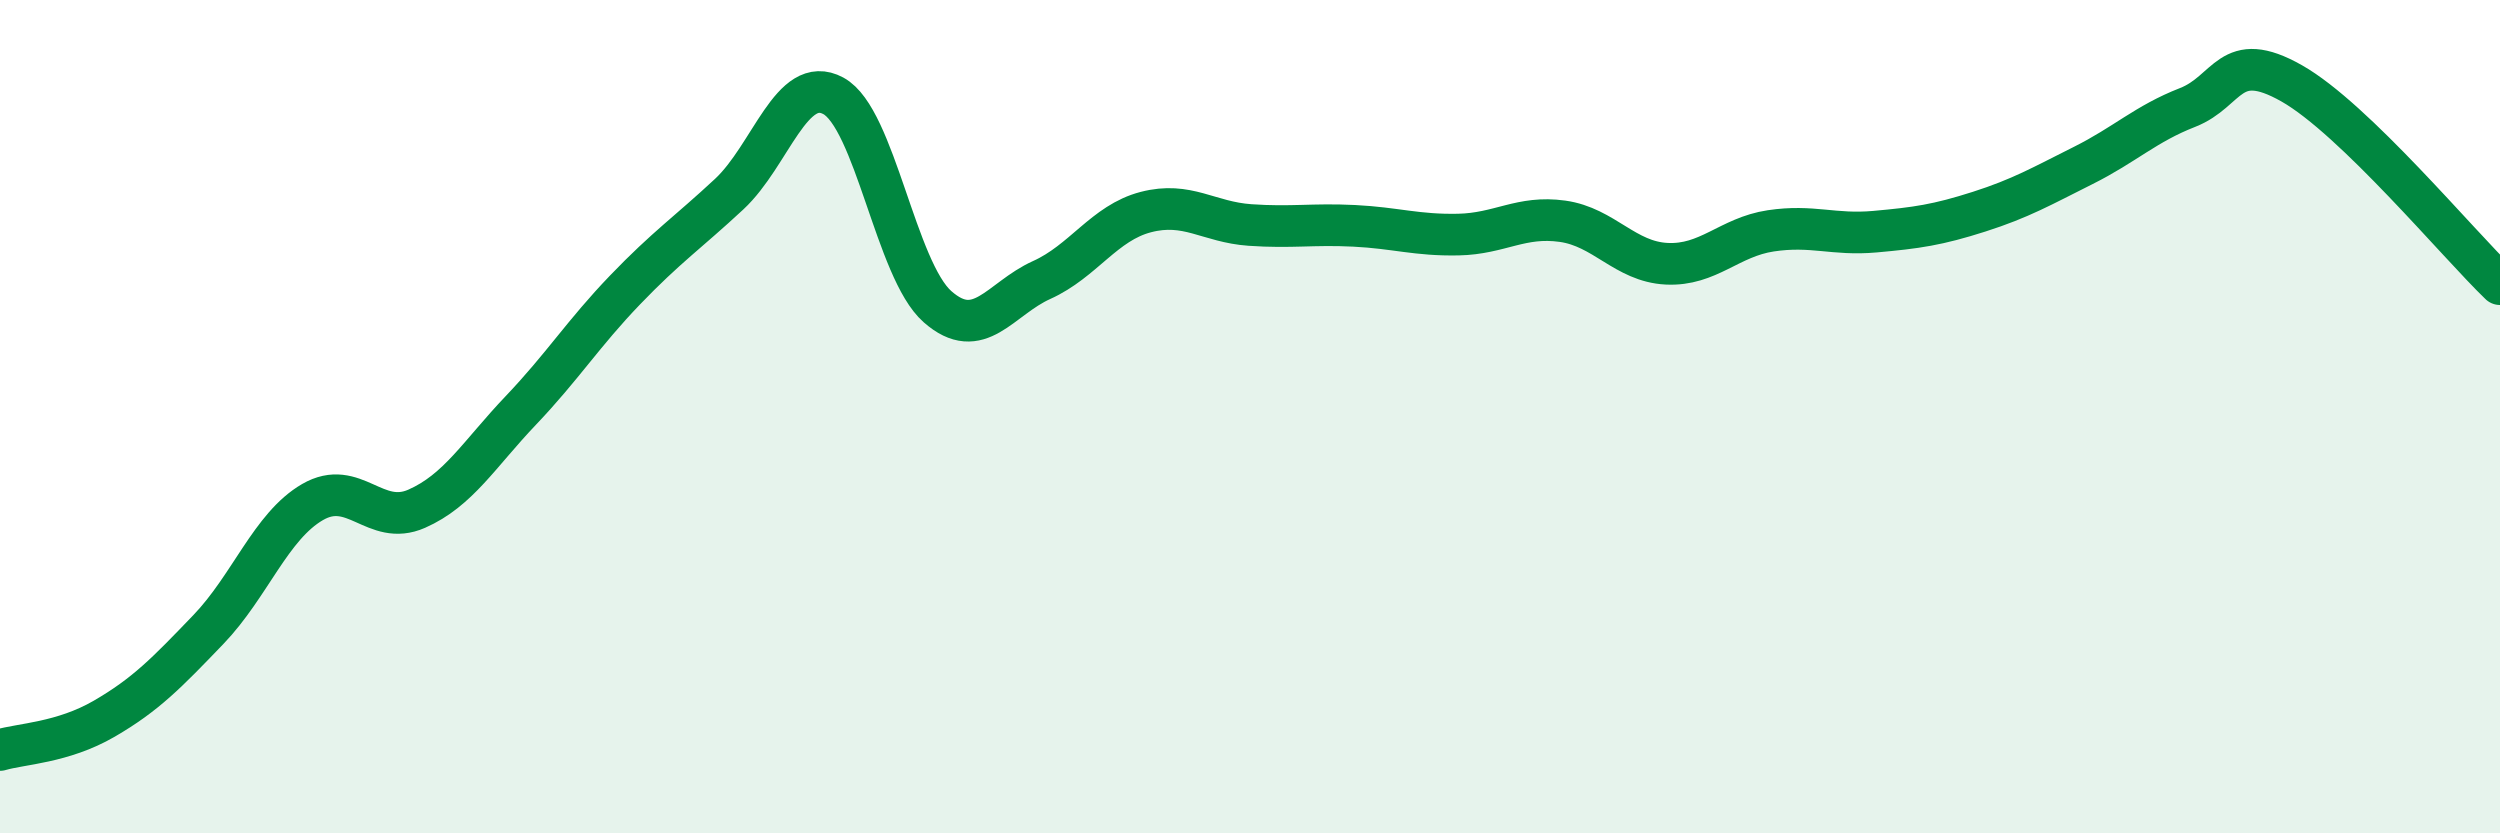
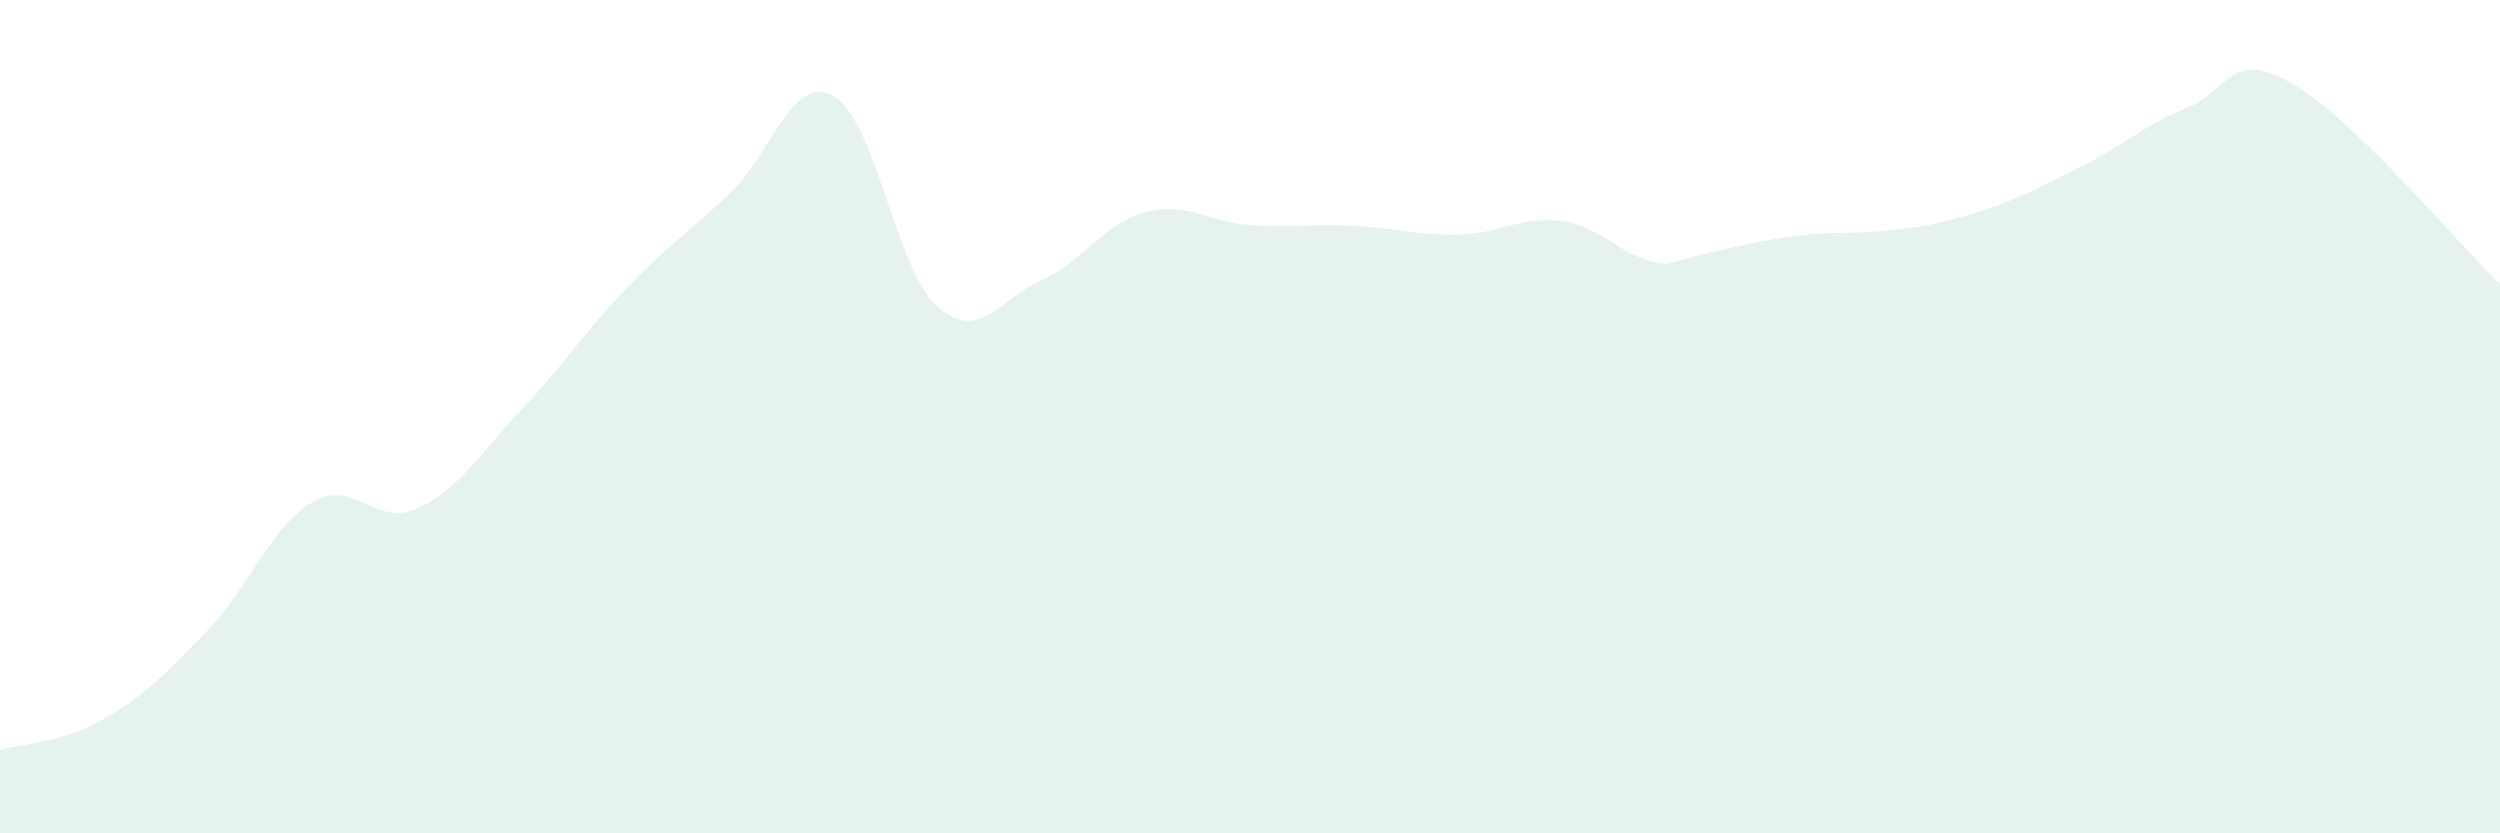
<svg xmlns="http://www.w3.org/2000/svg" width="60" height="20" viewBox="0 0 60 20">
-   <path d="M 0,18 C 0.5,17.85 1.5,17.83 2.5,17.25 C 3.5,16.67 4,16.15 5,15.11 C 6,14.07 6.5,12.63 7.5,12.05 C 8.5,11.47 9,12.65 10,12.21 C 11,11.77 11.5,10.9 12.5,9.85 C 13.5,8.8 14,8 15,6.96 C 16,5.92 16.5,5.59 17.5,4.66 C 18.5,3.73 19,1.76 20,2.3 C 21,2.84 21.5,6.48 22.5,7.36 C 23.5,8.24 24,7.17 25,6.72 C 26,6.27 26.5,5.35 27.5,5.09 C 28.5,4.83 29,5.33 30,5.4 C 31,5.47 31.5,5.37 32.5,5.42 C 33.5,5.47 34,5.65 35,5.63 C 36,5.61 36.5,5.17 37.5,5.31 C 38.5,5.45 39,6.28 40,6.33 C 41,6.38 41.5,5.69 42.5,5.54 C 43.5,5.39 44,5.65 45,5.56 C 46,5.47 46.5,5.4 47.5,5.08 C 48.5,4.76 49,4.47 50,3.97 C 51,3.47 51.5,2.97 52.5,2.58 C 53.5,2.19 53.5,1.15 55,2 C 56.5,2.85 59,5.86 60,6.82L60 20L0 20Z" fill="#008740" opacity="0.1" stroke-linecap="round" stroke-linejoin="round" />
-   <path d="M 0,18 C 0.5,17.85 1.5,17.83 2.5,17.25 C 3.5,16.67 4,16.15 5,15.11 C 6,14.07 6.5,12.63 7.5,12.05 C 8.5,11.47 9,12.65 10,12.21 C 11,11.77 11.5,10.9 12.5,9.85 C 13.5,8.8 14,8 15,6.96 C 16,5.92 16.5,5.59 17.5,4.66 C 18.5,3.73 19,1.76 20,2.3 C 21,2.84 21.5,6.48 22.5,7.36 C 23.5,8.24 24,7.17 25,6.72 C 26,6.27 26.5,5.35 27.5,5.09 C 28.5,4.83 29,5.33 30,5.4 C 31,5.47 31.5,5.37 32.5,5.42 C 33.5,5.47 34,5.65 35,5.63 C 36,5.61 36.5,5.17 37.5,5.31 C 38.5,5.45 39,6.28 40,6.33 C 41,6.38 41.5,5.69 42.5,5.54 C 43.5,5.39 44,5.65 45,5.56 C 46,5.47 46.5,5.4 47.5,5.08 C 48.5,4.76 49,4.47 50,3.97 C 51,3.47 51.5,2.97 52.5,2.58 C 53.5,2.19 53.5,1.15 55,2 C 56.5,2.85 59,5.86 60,6.82" stroke="#008740" stroke-width="1" fill="none" stroke-linecap="round" stroke-linejoin="round" />
+   <path d="M 0,18 C 0.5,17.85 1.5,17.83 2.5,17.25 C 3.5,16.67 4,16.15 5,15.11 C 6,14.07 6.5,12.63 7.5,12.05 C 8.5,11.47 9,12.65 10,12.21 C 11,11.77 11.5,10.9 12.5,9.85 C 13.5,8.8 14,8 15,6.96 C 16,5.92 16.5,5.59 17.5,4.66 C 18.5,3.73 19,1.76 20,2.3 C 21,2.84 21.5,6.48 22.5,7.36 C 23.5,8.24 24,7.17 25,6.72 C 26,6.27 26.5,5.35 27.5,5.09 C 28.5,4.83 29,5.33 30,5.4 C 31,5.47 31.5,5.37 32.5,5.42 C 33.5,5.47 34,5.65 35,5.63 C 36,5.61 36.5,5.17 37.5,5.31 C 38.5,5.45 39,6.28 40,6.33 C 43.5,5.39 44,5.65 45,5.56 C 46,5.47 46.5,5.4 47.5,5.08 C 48.5,4.76 49,4.47 50,3.97 C 51,3.47 51.5,2.97 52.5,2.58 C 53.5,2.19 53.5,1.15 55,2 C 56.5,2.85 59,5.86 60,6.82L60 20L0 20Z" fill="#008740" opacity="0.1" stroke-linecap="round" stroke-linejoin="round" />
</svg>